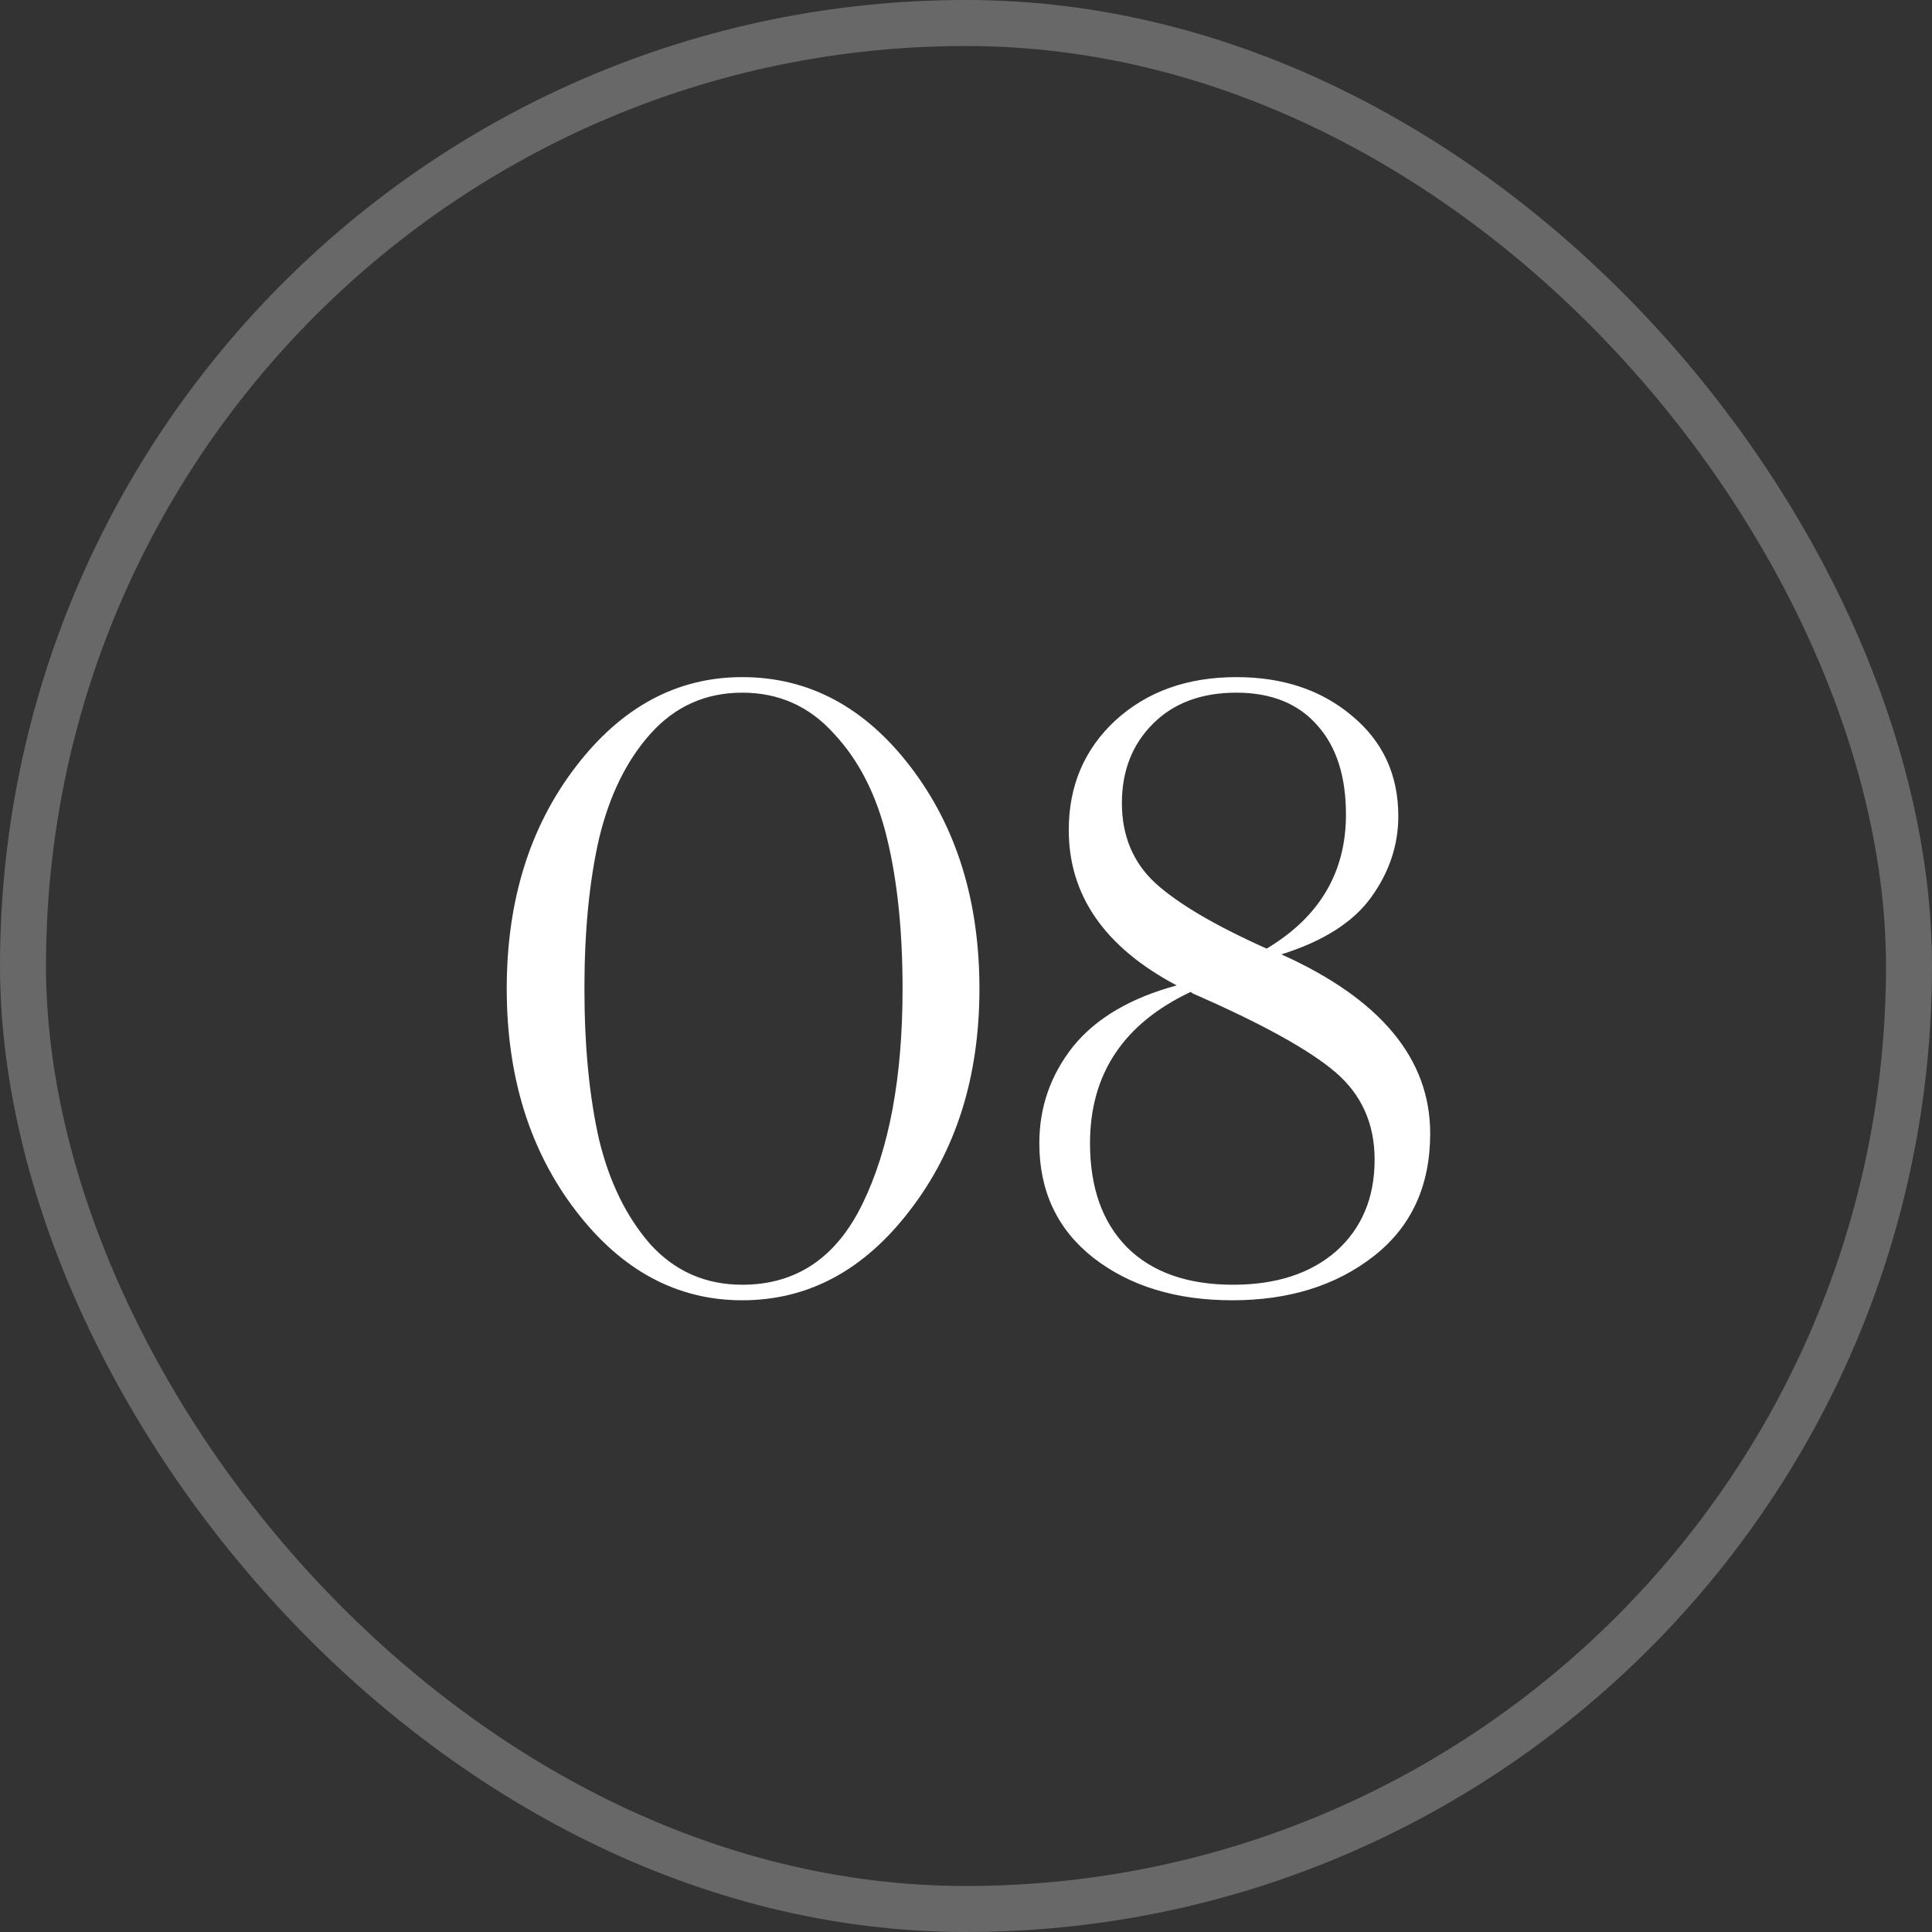
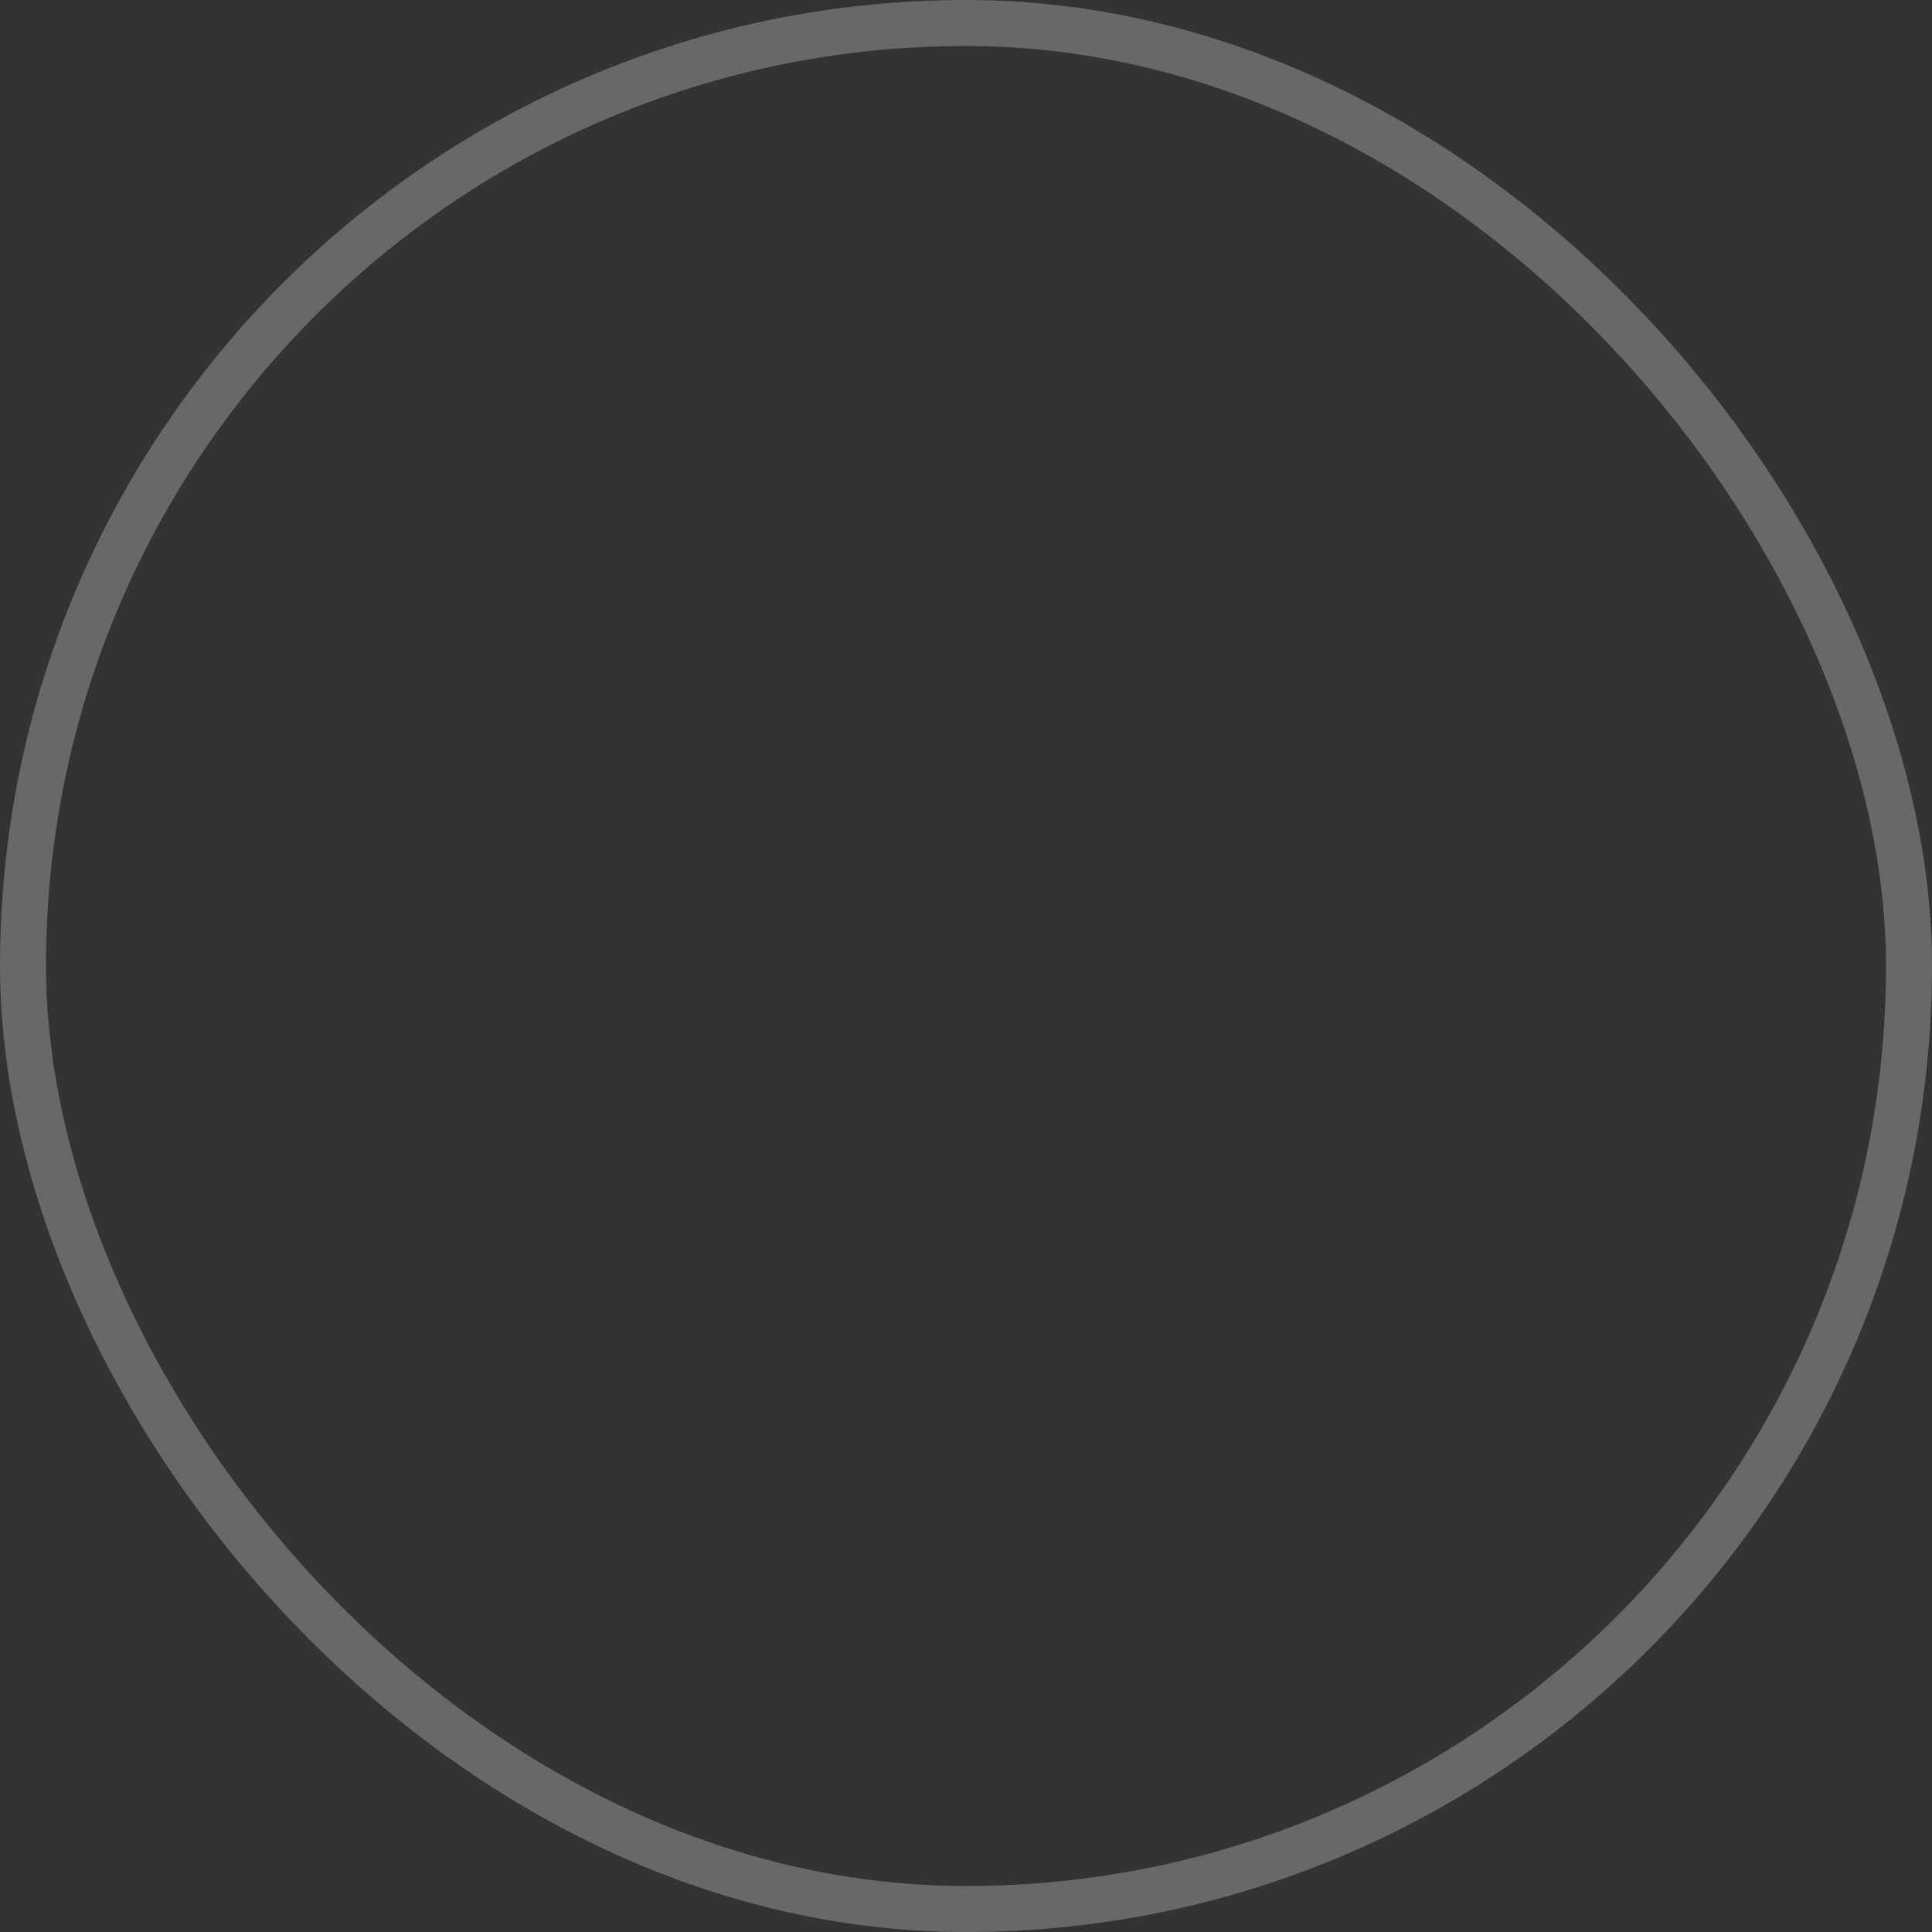
<svg xmlns="http://www.w3.org/2000/svg" width="42" height="42" viewBox="0 0 42 42" fill="none">
  <rect x="0" y="0" width="42" height="42" fill="#333333" stroke="none" />
  <rect x="0.5" y="0.5" width="41" height="41" rx="20.5" stroke="white" stroke-opacity="0.26" />
-   <path d="M16.136 28.267C14.714 28.267 13.505 27.615 12.51 26.311C11.514 25.007 11.016 23.401 11.016 21.493C11.016 19.585 11.514 17.979 12.51 16.676C13.505 15.372 14.714 14.72 16.136 14.72C17.582 14.72 18.803 15.372 19.799 16.676C20.794 17.979 21.292 19.585 21.292 21.493C21.292 23.401 20.788 25.007 19.781 26.311C18.785 27.615 17.57 28.267 16.136 28.267ZM16.136 27.929C17.31 27.929 18.181 27.342 18.75 26.169C19.33 24.984 19.621 23.425 19.621 21.493C19.621 20.237 19.508 19.147 19.283 18.222C19.058 17.286 18.672 16.527 18.127 15.947C17.594 15.354 16.93 15.058 16.136 15.058C15.342 15.058 14.678 15.354 14.145 15.947C13.624 16.527 13.25 17.286 13.025 18.222C12.812 19.147 12.705 20.237 12.705 21.493C12.705 22.75 12.812 23.846 13.025 24.782C13.25 25.707 13.624 26.465 14.145 27.058C14.678 27.639 15.342 27.929 16.136 27.929ZM26.789 28.267C25.568 28.267 24.561 27.959 23.767 27.342C22.985 26.726 22.594 25.896 22.594 24.853C22.594 24.071 22.837 23.372 23.323 22.756C23.82 22.139 24.573 21.695 25.58 21.422C24.016 20.593 23.234 19.467 23.234 18.044C23.234 17.084 23.571 16.29 24.247 15.662C24.934 15.034 25.811 14.72 26.878 14.72C27.886 14.72 28.721 14.998 29.385 15.556C30.06 16.113 30.398 16.841 30.398 17.742C30.398 18.37 30.203 18.957 29.811 19.502C29.42 20.047 28.768 20.462 27.856 20.747C30.013 21.718 31.091 23.016 31.091 24.64C31.091 25.778 30.683 26.667 29.865 27.307C29.047 27.947 28.022 28.267 26.789 28.267ZM26.807 27.929C27.743 27.929 28.49 27.686 29.047 27.2C29.604 26.702 29.883 26.038 29.883 25.209C29.883 24.427 29.598 23.793 29.029 23.307C28.46 22.821 27.429 22.252 25.936 21.6L25.883 21.564C24.425 22.252 23.696 23.348 23.696 24.853C23.696 25.813 23.962 26.566 24.496 27.111C25.041 27.656 25.811 27.929 26.807 27.929ZM24.389 17.458C24.389 18.169 24.632 18.75 25.118 19.2C25.616 19.65 26.422 20.124 27.536 20.622C28.686 19.935 29.26 18.963 29.26 17.707C29.26 16.877 29.053 16.231 28.638 15.769C28.223 15.295 27.637 15.058 26.878 15.058C26.119 15.058 25.515 15.283 25.065 15.733C24.614 16.184 24.389 16.759 24.389 17.458Z" fill="white" />
</svg>